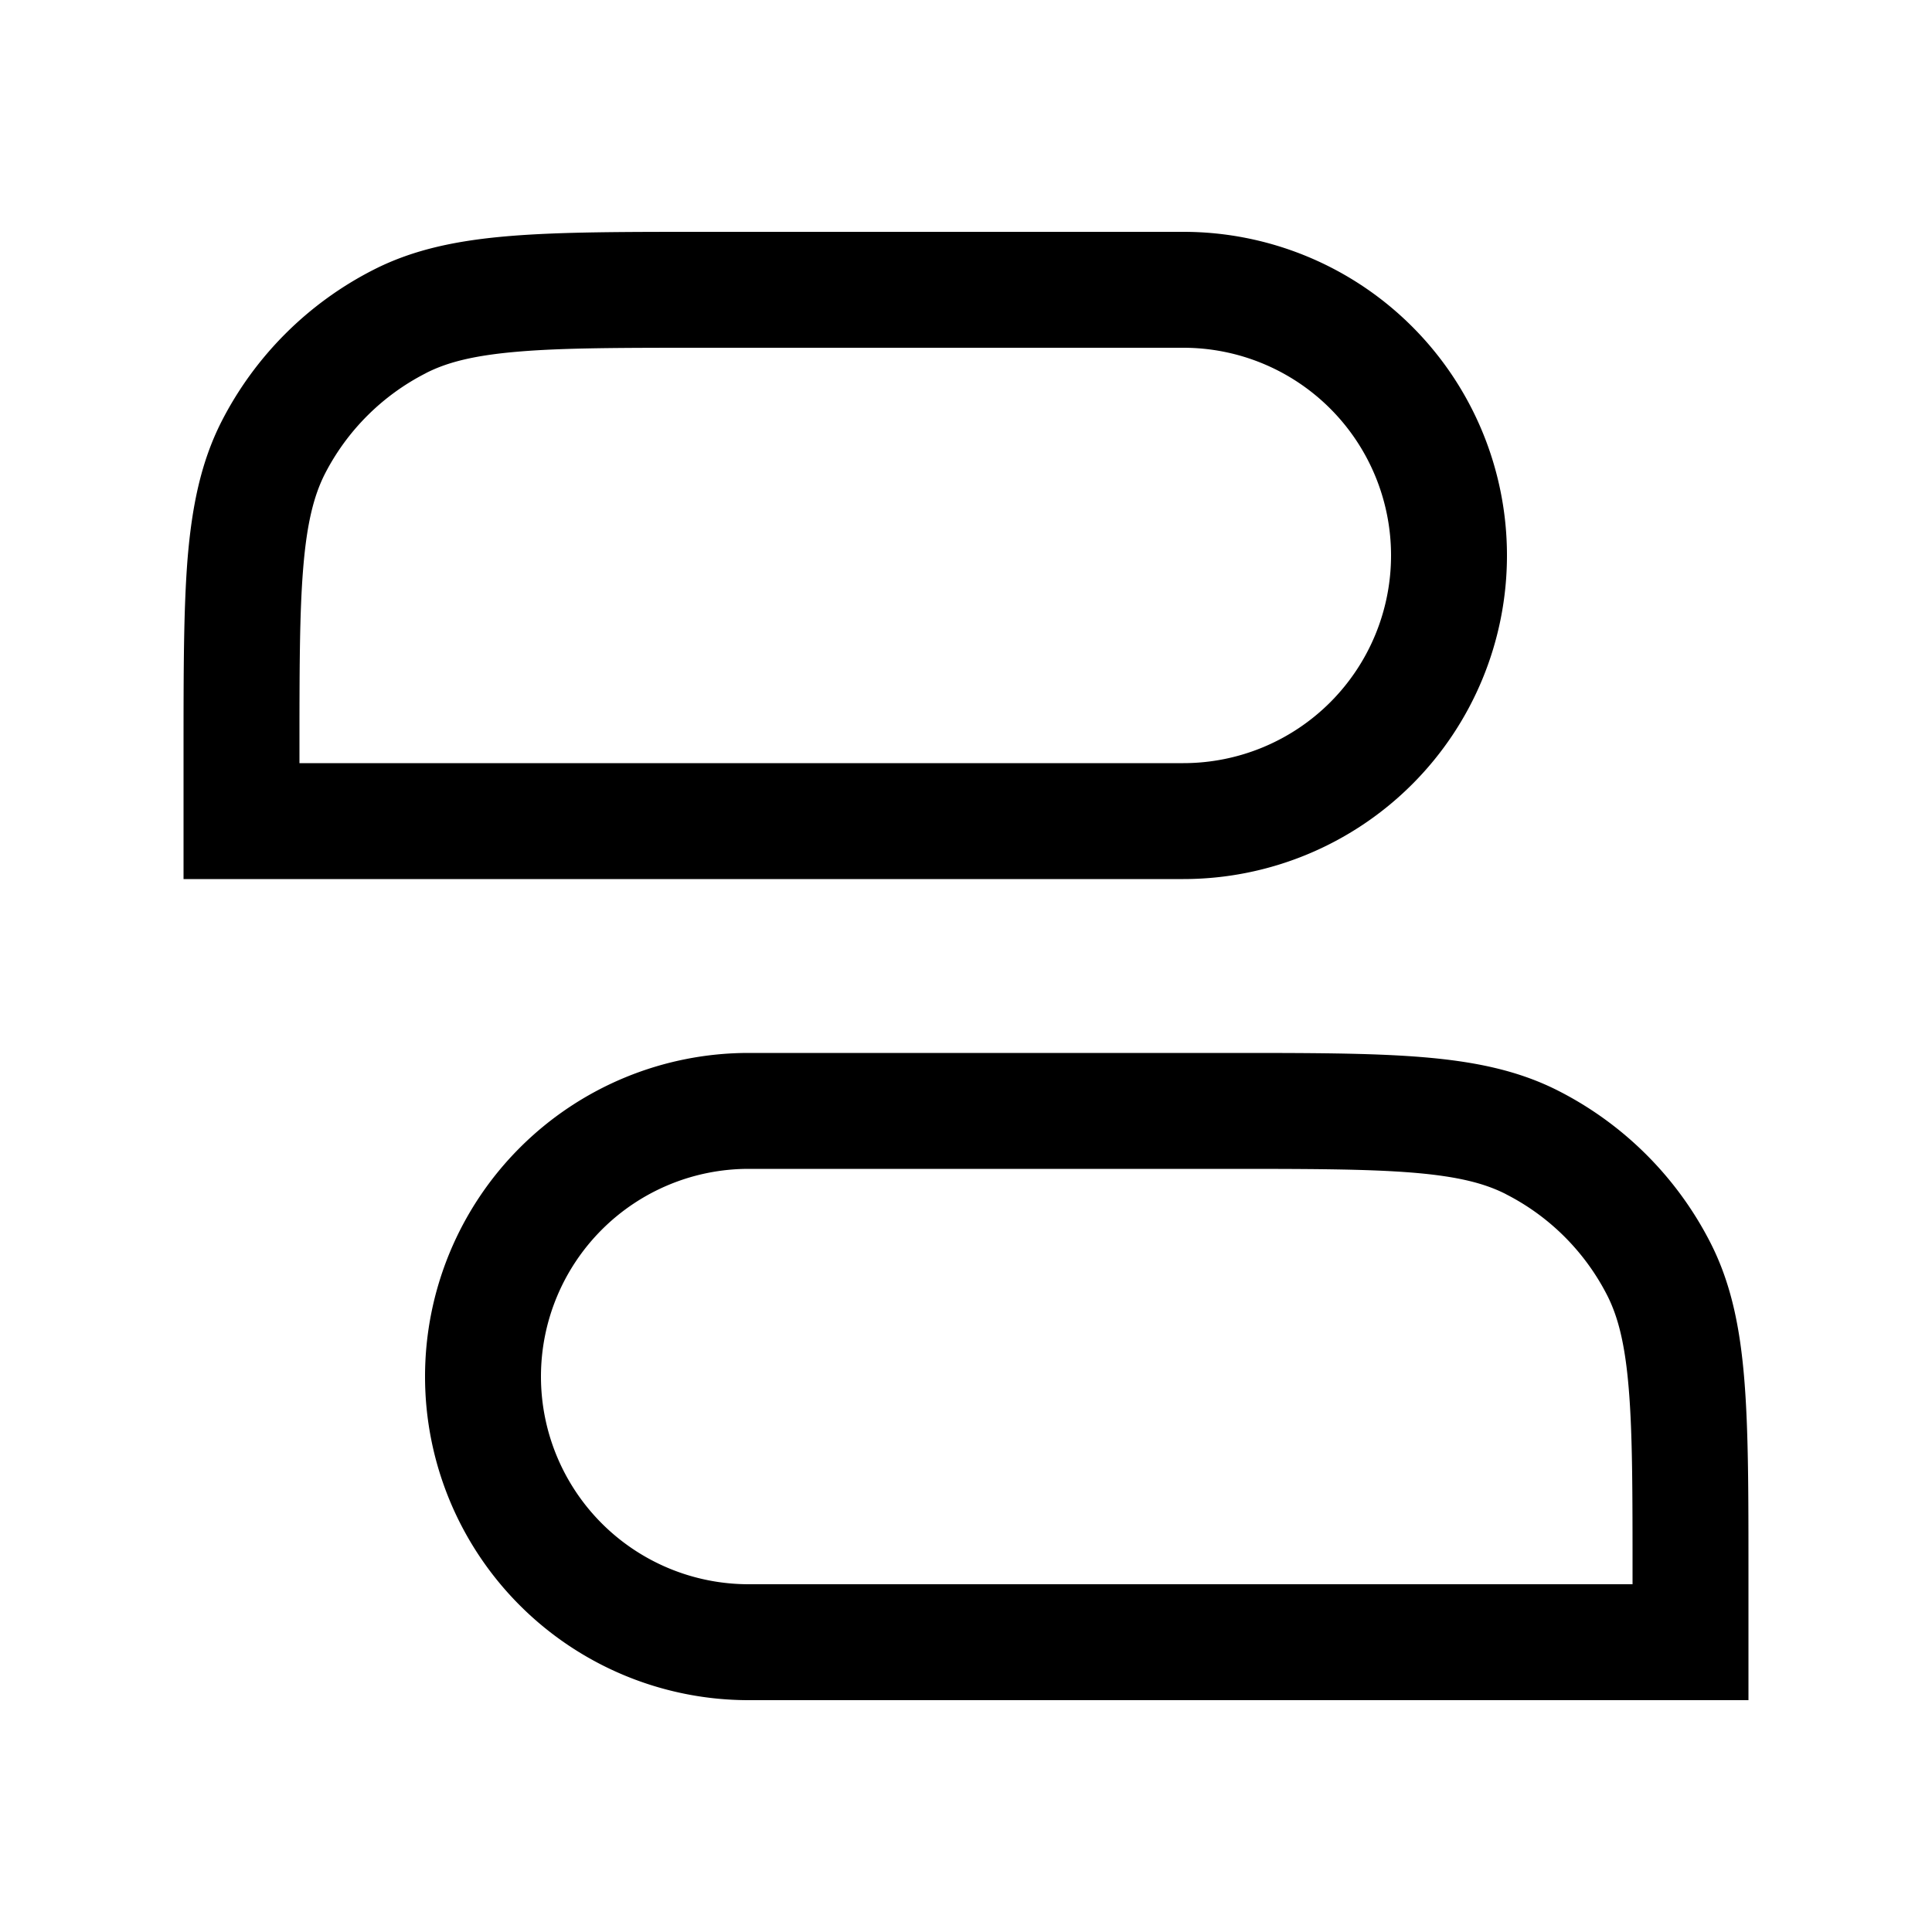
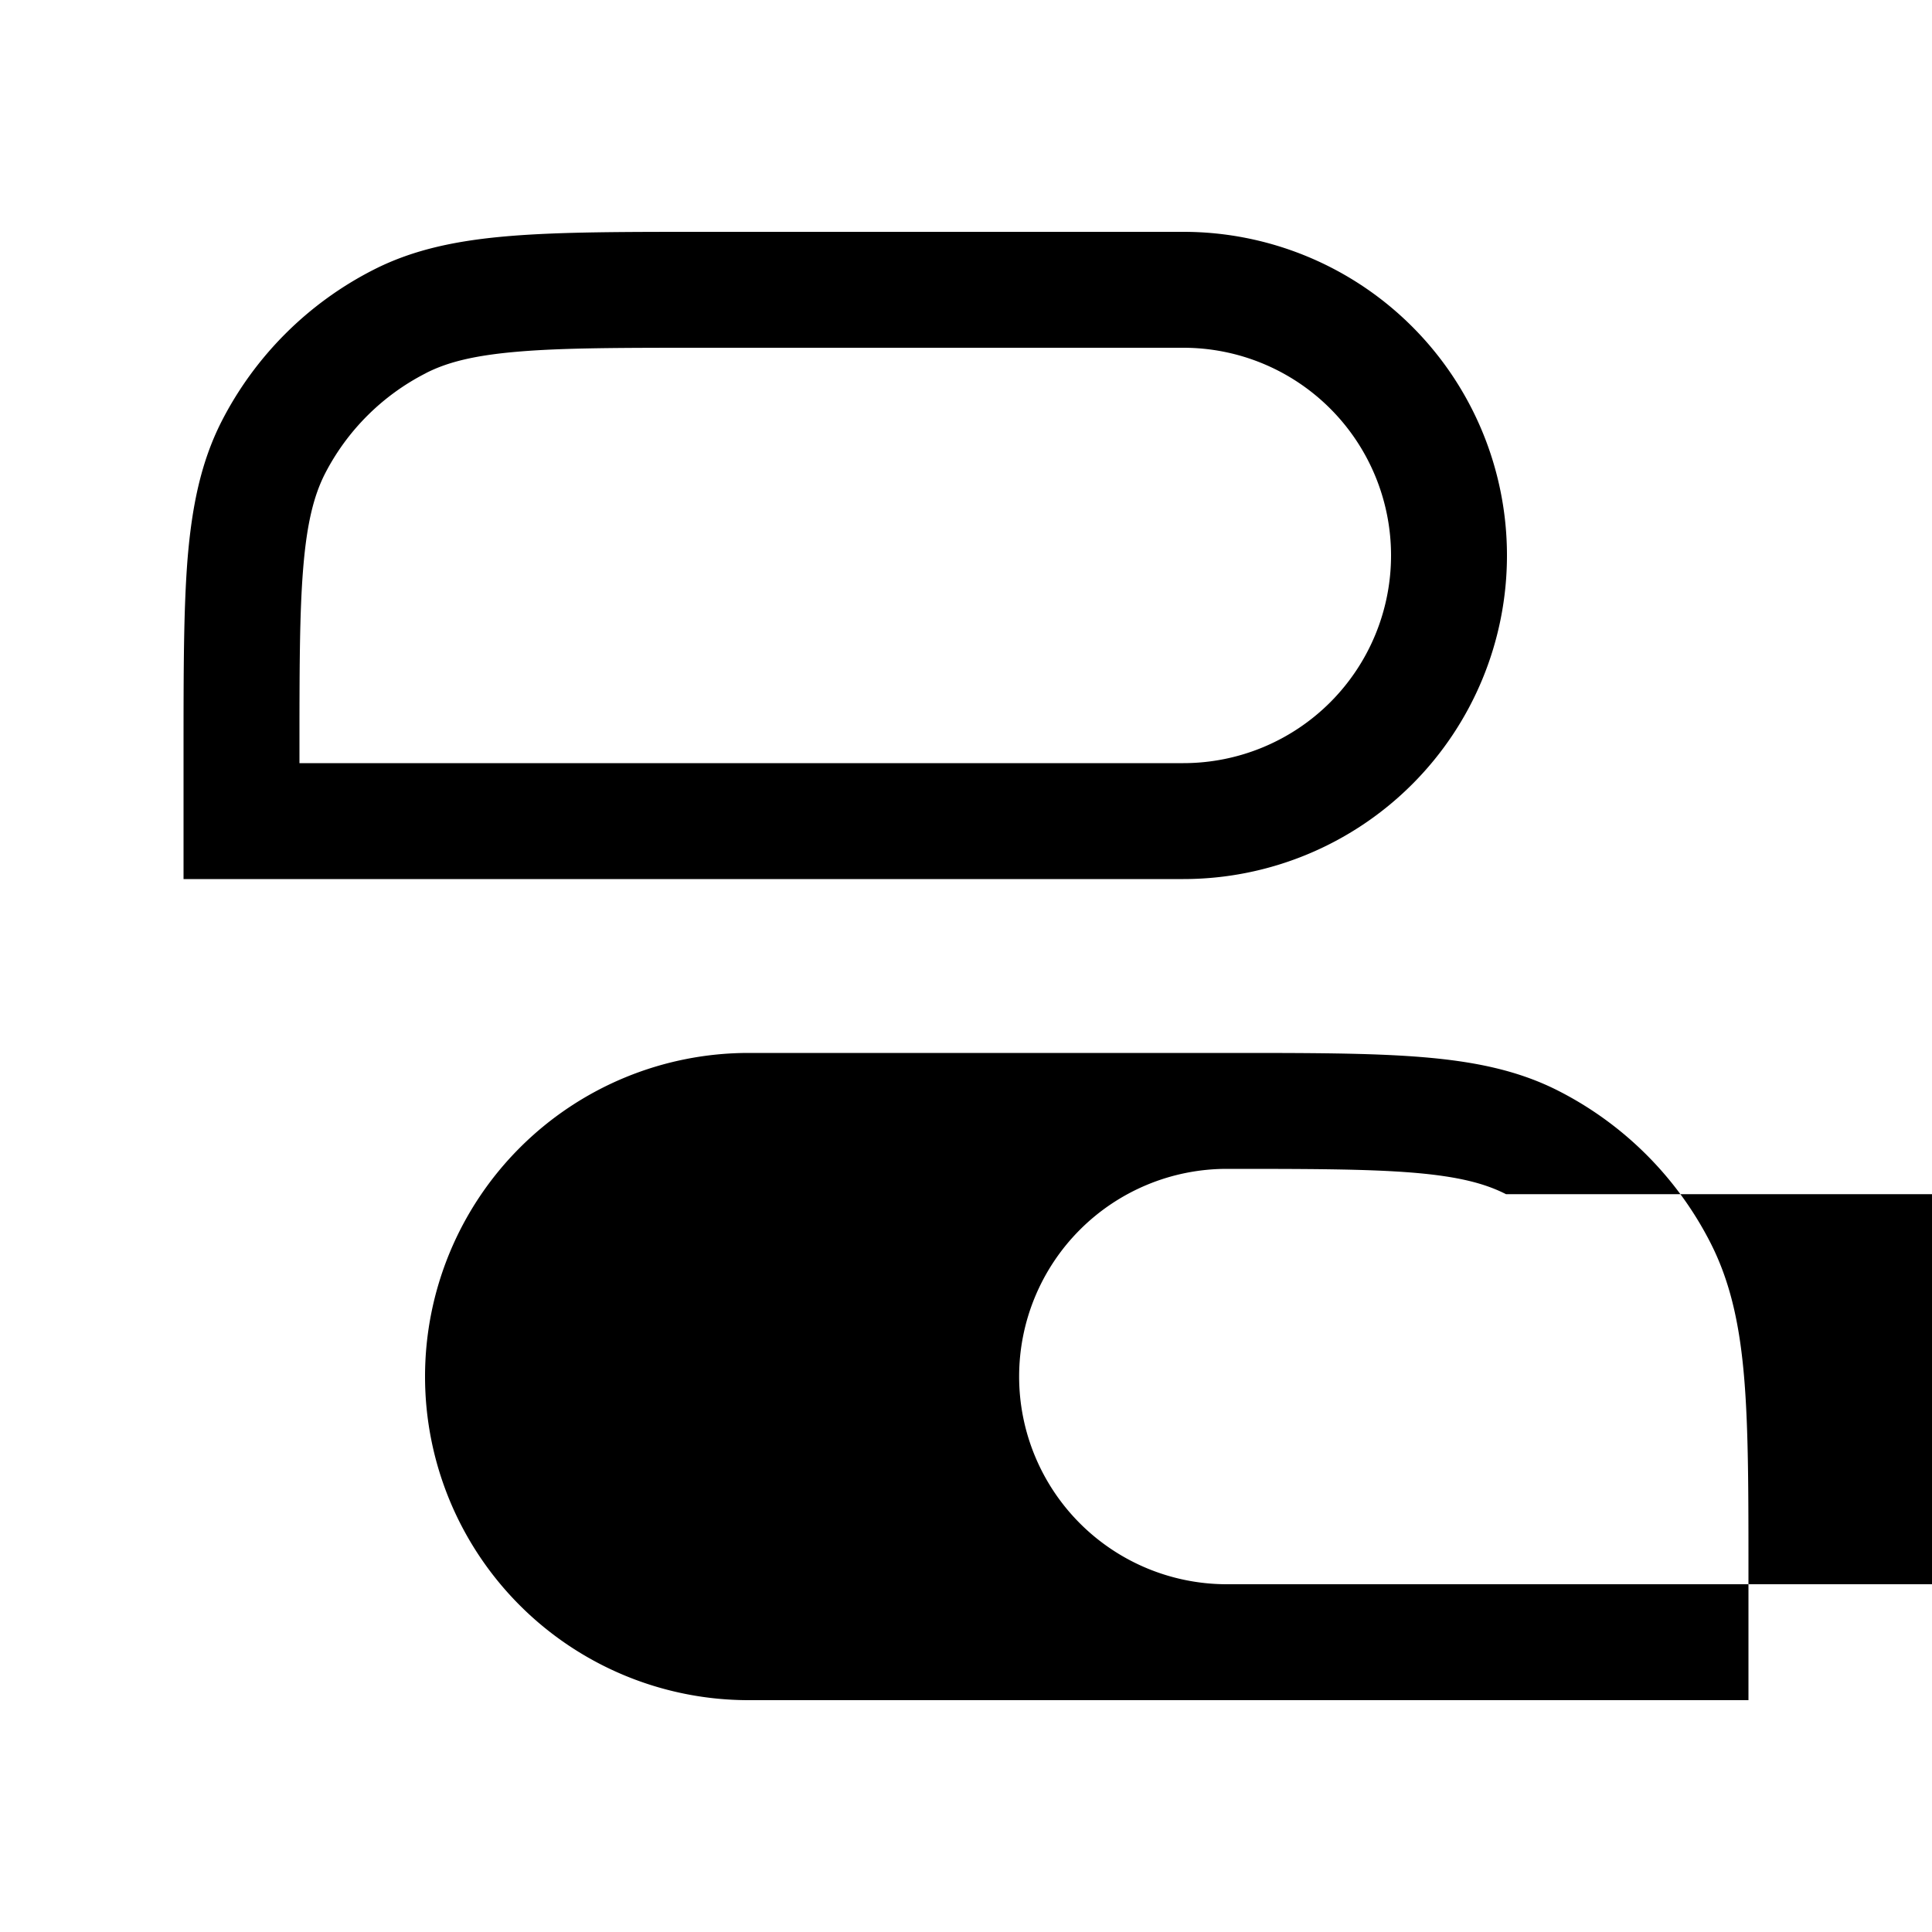
<svg xmlns="http://www.w3.org/2000/svg" width="20" height="20" fill="none" viewBox="0 0 20 20">
-   <path fill="currentColor" fill-rule="evenodd" d="M7.3 2.4h-.026c-.818 0-1.469 0-1.993.043-.538.044-.996.136-1.415.35a3.6 3.6 0 0 0-1.574 1.573c-.213.42-.305.877-.35 1.415C1.9 6.306 1.9 6.956 1.9 7.774V9.1h10.35a3.35 3.35 0 1 0 0-6.7H7.3ZM4.41 3.862c.223-.114.505-.185.968-.223C5.848 3.6 6.45 3.6 7.3 3.6h4.95a2.15 2.15 0 0 1 0 4.3H3.1v-.1c0-.85 0-1.451.039-1.922.038-.463.11-.745.222-.968a2.4 2.4 0 0 1 1.05-1.048ZM12.7 10.9h.026c.818 0 1.468 0 1.993.043.538.044.996.136 1.415.35a3.6 3.6 0 0 1 1.573 1.573c.214.42.306.877.35 1.415.043.524.043 1.175.043 1.993V17.6H7.75a3.35 3.35 0 1 1 0-6.7h4.95Zm2.89 1.462c-.223-.114-.505-.185-.969-.223-.47-.038-1.071-.039-1.921-.039H7.75a2.15 2.15 0 0 0 0 4.3h9.15v-.1c0-.85 0-1.451-.039-1.921-.038-.464-.11-.746-.223-.969a2.4 2.4 0 0 0-1.049-1.048Z" clip-rule="evenodd" />
+   <path fill="currentColor" fill-rule="evenodd" d="M7.3 2.4h-.026c-.818 0-1.469 0-1.993.043-.538.044-.996.136-1.415.35a3.6 3.6 0 0 0-1.574 1.573c-.213.42-.305.877-.35 1.415C1.9 6.306 1.9 6.956 1.9 7.774V9.1h10.35a3.35 3.35 0 1 0 0-6.7H7.3ZM4.41 3.862c.223-.114.505-.185.968-.223C5.848 3.6 6.45 3.6 7.3 3.6h4.95a2.15 2.15 0 0 1 0 4.3H3.1v-.1c0-.85 0-1.451.039-1.922.038-.463.11-.745.222-.968a2.4 2.4 0 0 1 1.05-1.048ZM12.7 10.9h.026c.818 0 1.468 0 1.993.043.538.044.996.136 1.415.35a3.6 3.6 0 0 1 1.573 1.573c.214.42.306.877.35 1.415.043.524.043 1.175.043 1.993V17.6H7.75a3.35 3.35 0 1 1 0-6.7h4.95Zm2.89 1.462c-.223-.114-.505-.185-.969-.223-.47-.038-1.071-.039-1.921-.039a2.15 2.15 0 0 0 0 4.3h9.15v-.1c0-.85 0-1.451-.039-1.921-.038-.464-.11-.746-.223-.969a2.4 2.4 0 0 0-1.049-1.048Z" clip-rule="evenodd" />
</svg>